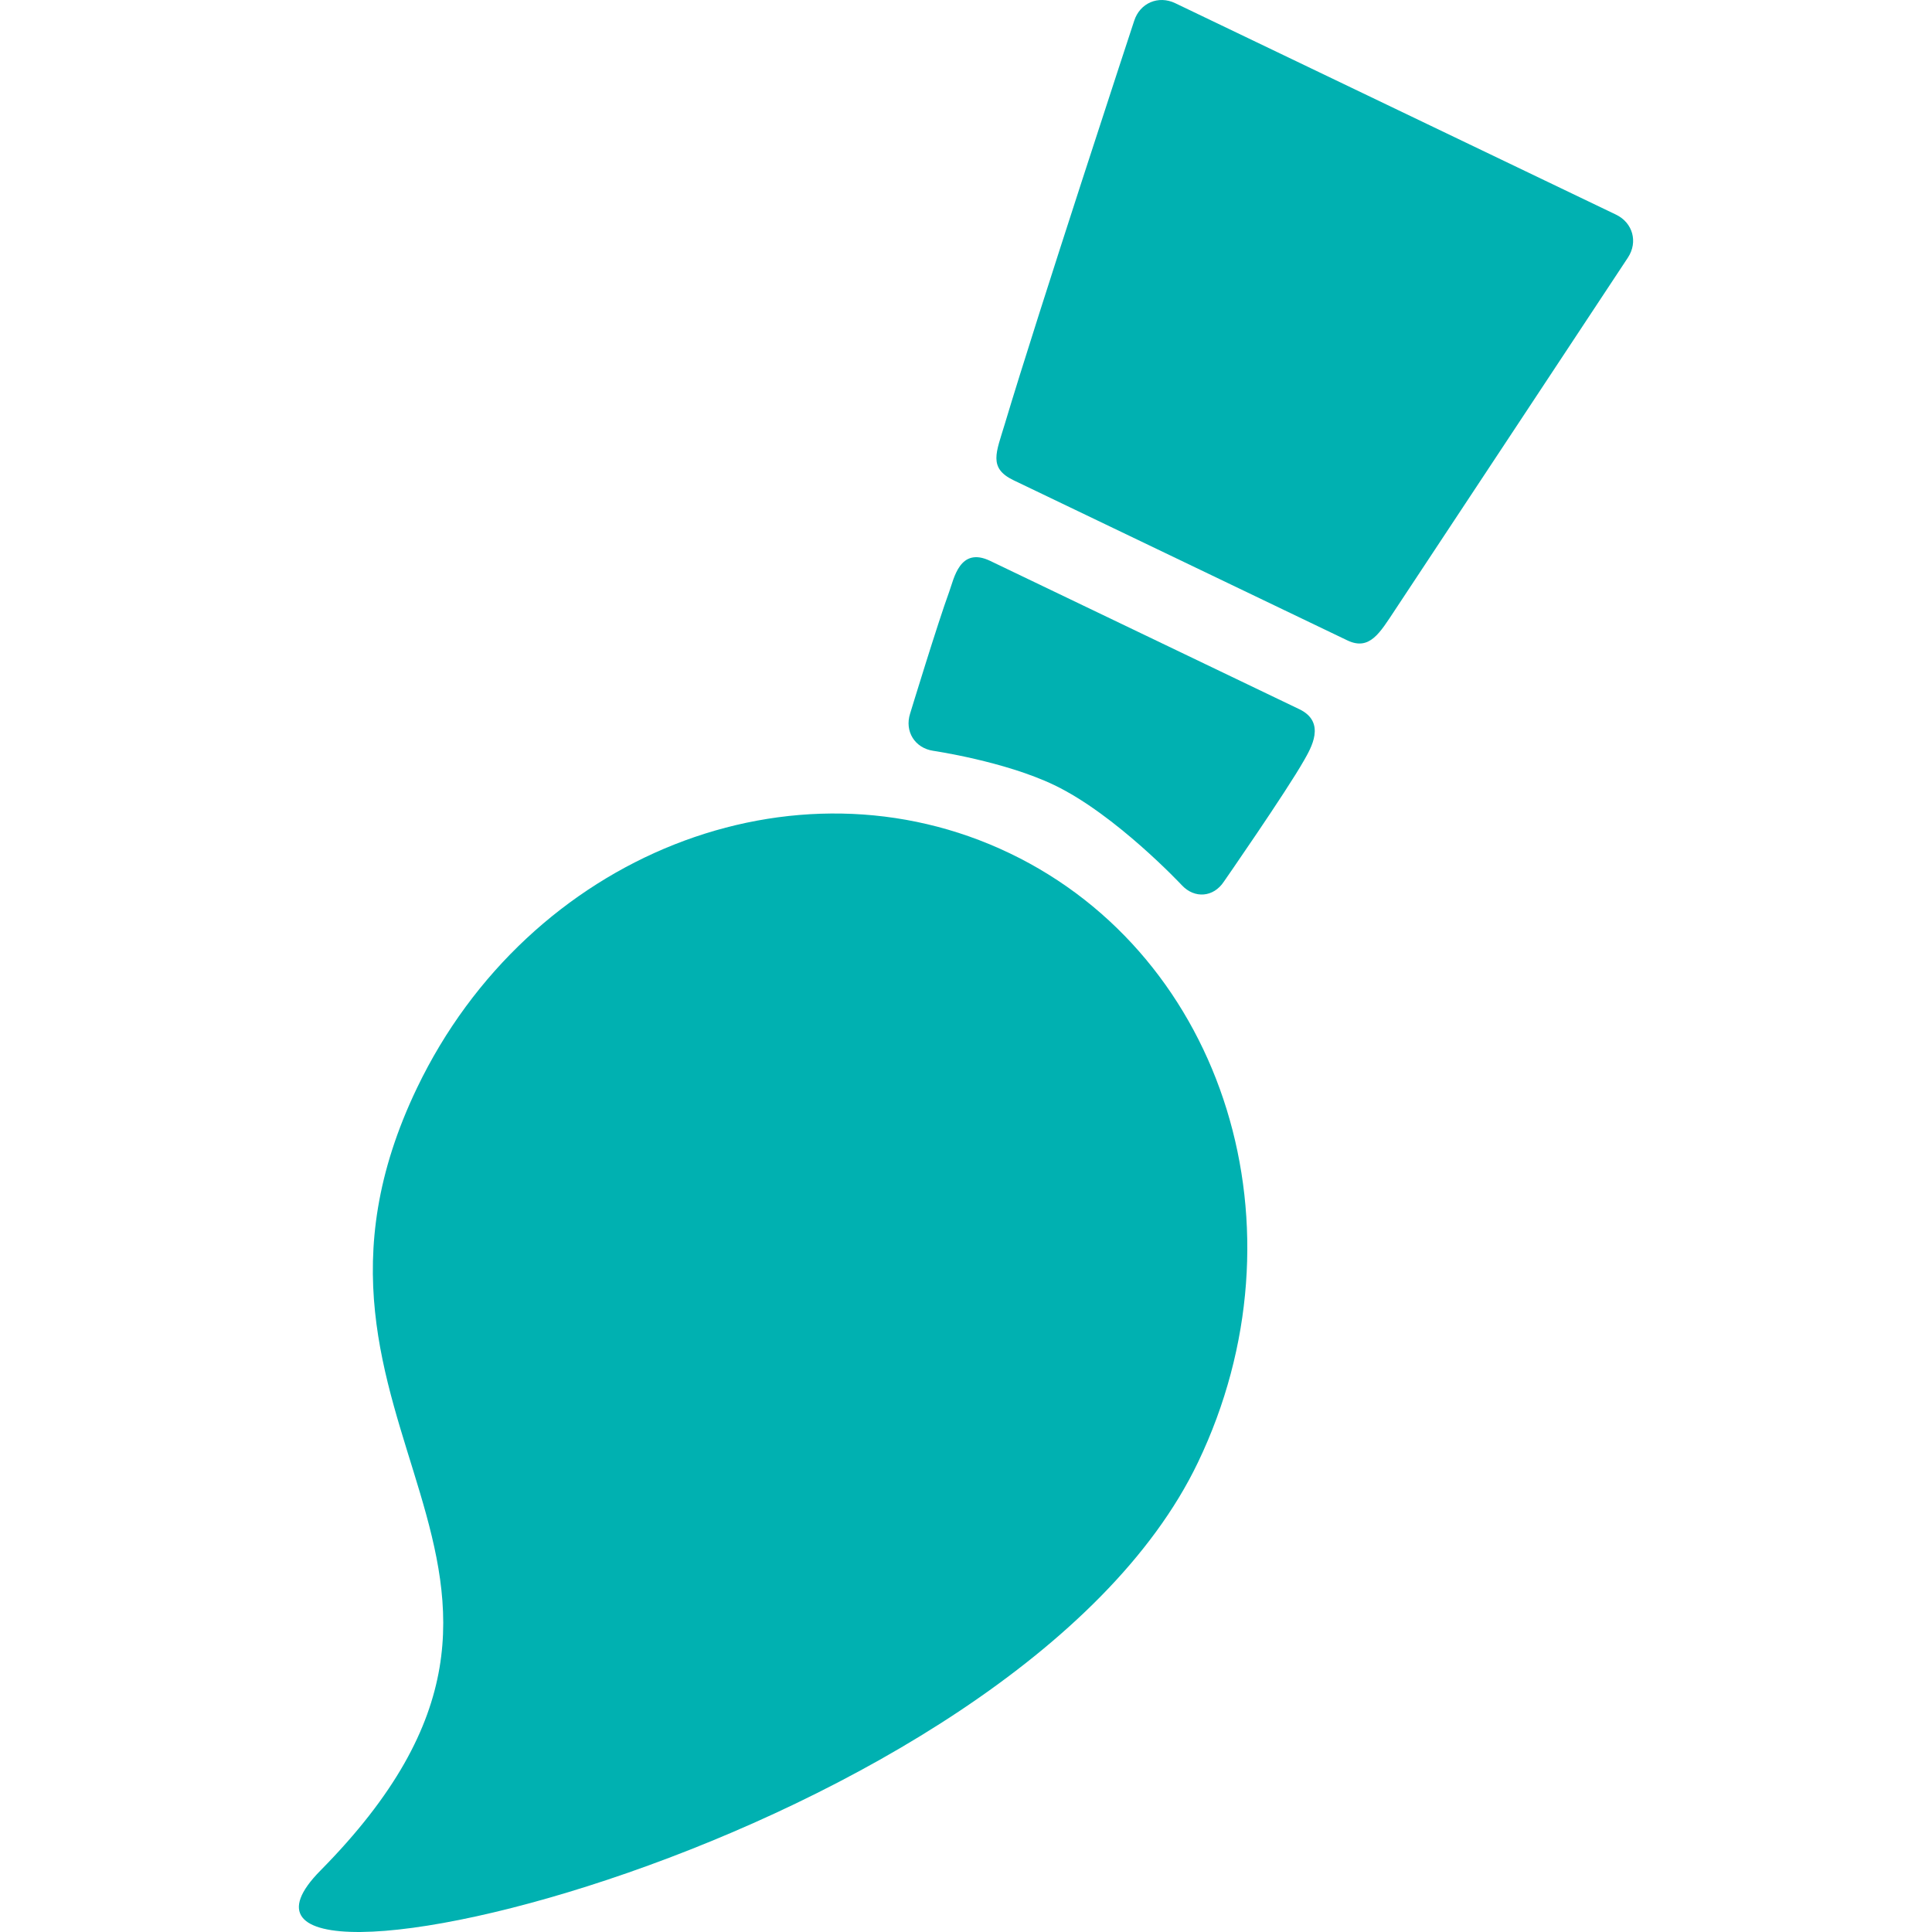
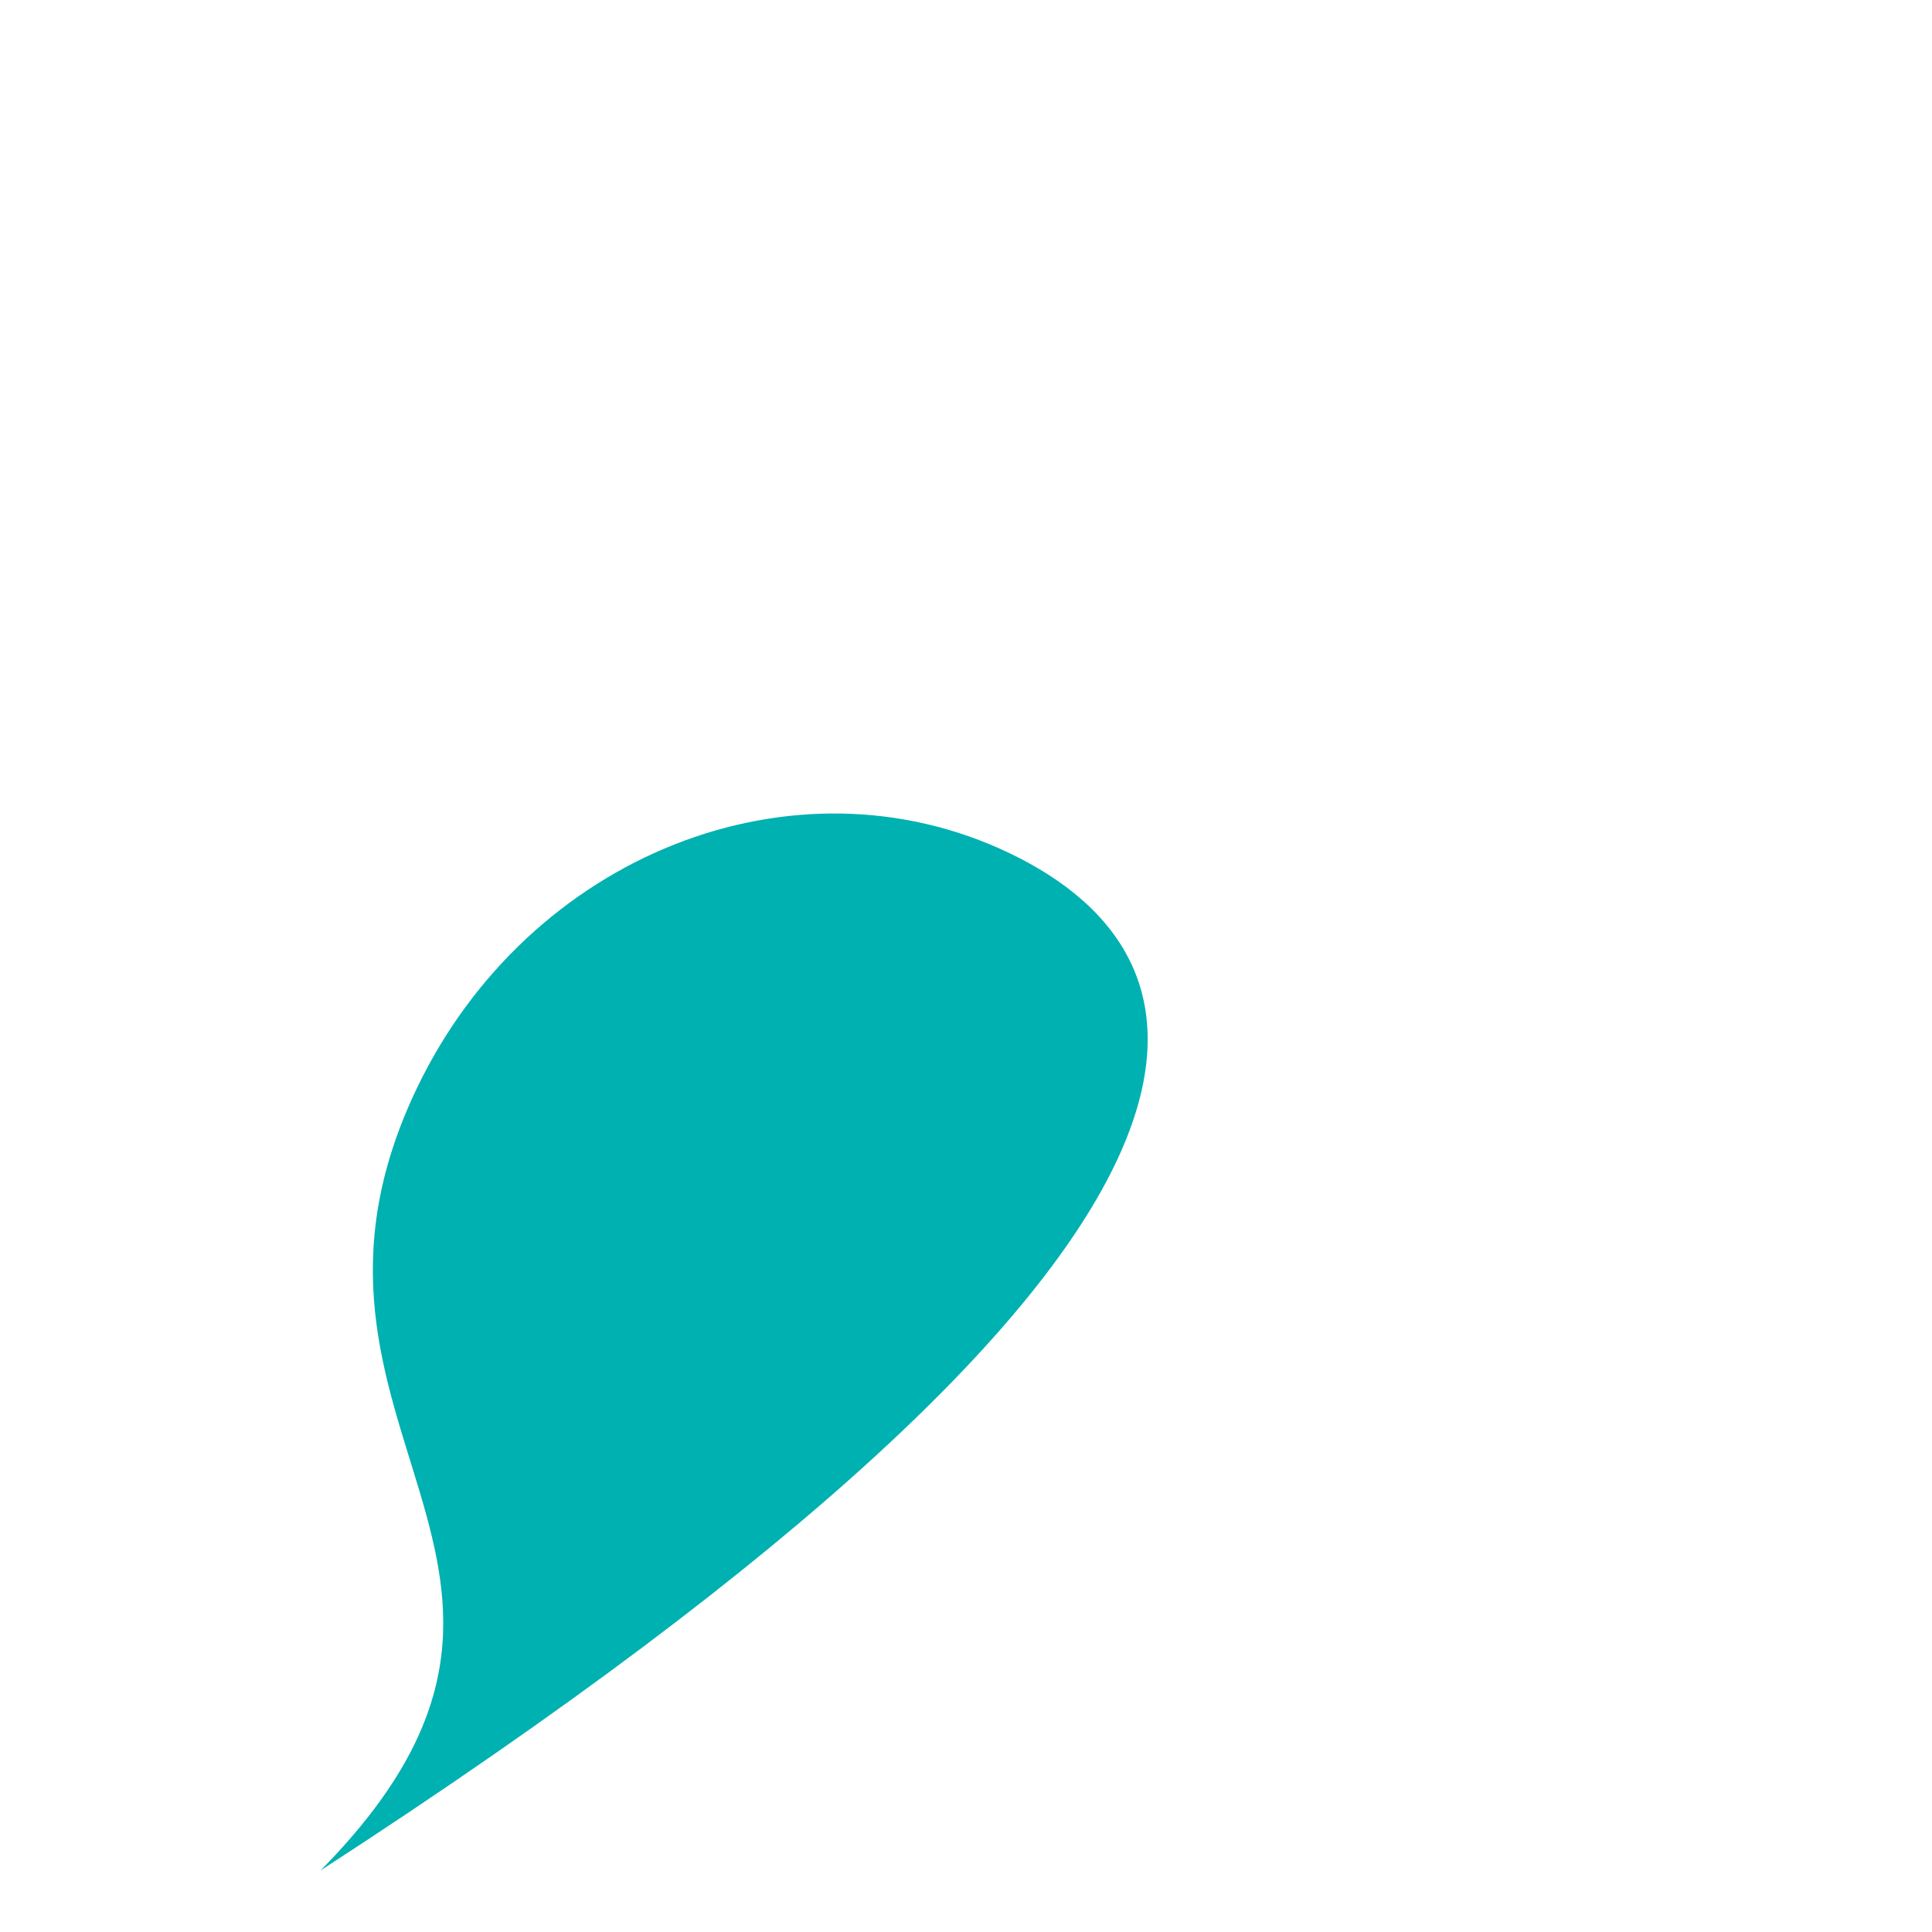
<svg xmlns="http://www.w3.org/2000/svg" fill="#00b1b1" version="1.1" id="Capa_1" width="800px" height="800px" viewBox="0 0 403.729 403.729" xml:space="preserve">
  <g id="SVGRepo_bgCarrier" stroke-width="0" />
  <g id="SVGRepo_tracerCarrier" stroke-linecap="round" stroke-linejoin="round" />
  <g id="SVGRepo_iconCarrier">
    <g>
      <g>
        <g id="Layer_5_95_">
          <g>
-             <path d="M211.027,178.319c-45.062-21.617-100.527,0.334-123.887,49.029c-34.3,71.5,42.761,99.834-20.174,163.534 c-35.124,35.553,145.267-5.856,183.354-85.254C273.68,256.934,256.088,199.936,211.027,178.319z" />
-             <path d="M337.691,44.849L245.578,0.661c-3.521-1.688-7.376-0.029-8.568,3.688c0,0-20.056,60.925-27.049,84.287 c-1.768,5.902-3.498,9.161,1.848,11.724c16.005,7.675,51.771,24.84,69.734,33.455c4.662,2.236,6.799-1.559,9.933-6.291 c12.63-19.074,48.701-73.683,48.701-73.683C342.33,50.583,341.211,46.537,337.691,44.849z" />
-             <path d="M271.523,148.204c-15.836-7.594-48.771-23.401-64.605-30.995c-6.381-3.06-7.568,3.75-8.57,6.469 c-2.311,6.267-8.163,25.437-8.163,25.437c-1.192,3.717,0.991,7.22,4.854,7.785c0,0,14.877,2.175,25.26,7.155 c12.852,6.165,26.676,20.937,26.676,20.937c2.666,2.85,6.61,2.518,8.765-0.739c0,0,13.022-18.761,16.772-25.377 C273.887,156.445,277.238,150.943,271.523,148.204z" />
+             <path d="M211.027,178.319c-45.062-21.617-100.527,0.334-123.887,49.029c-34.3,71.5,42.761,99.834-20.174,163.534 C273.68,256.934,256.088,199.936,211.027,178.319z" />
          </g>
        </g>
      </g>
    </g>
  </g>
</svg>